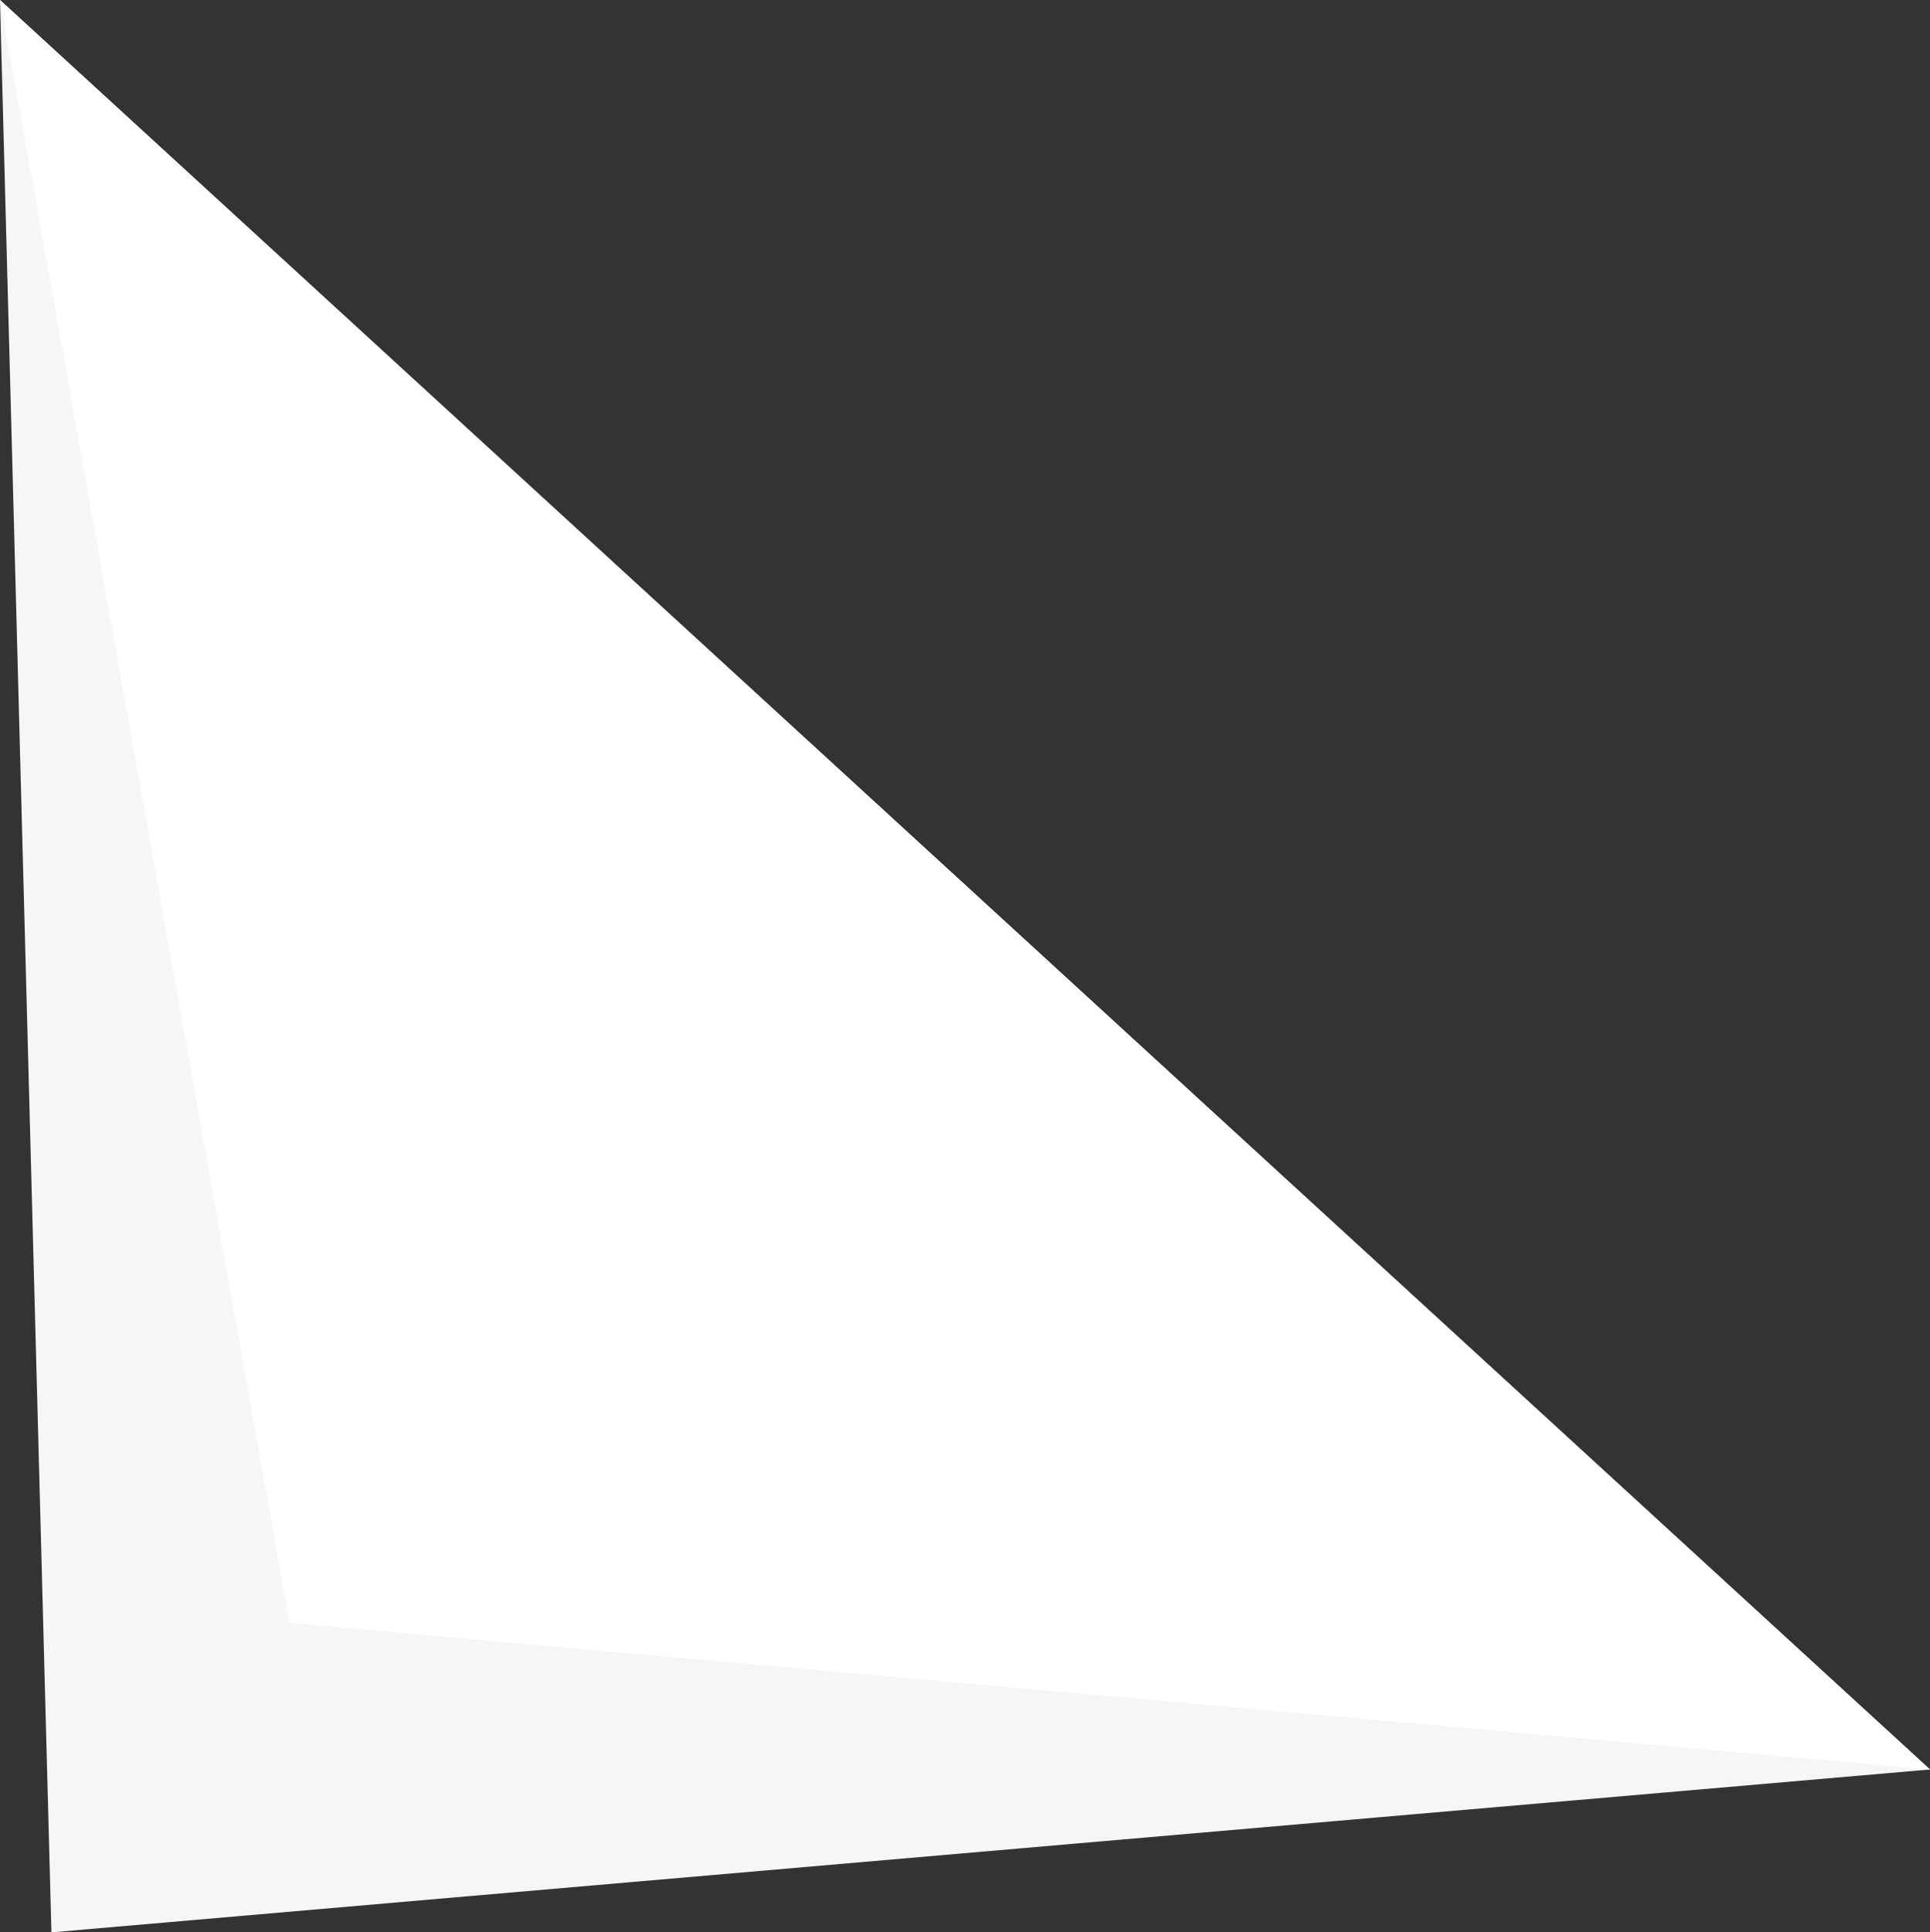
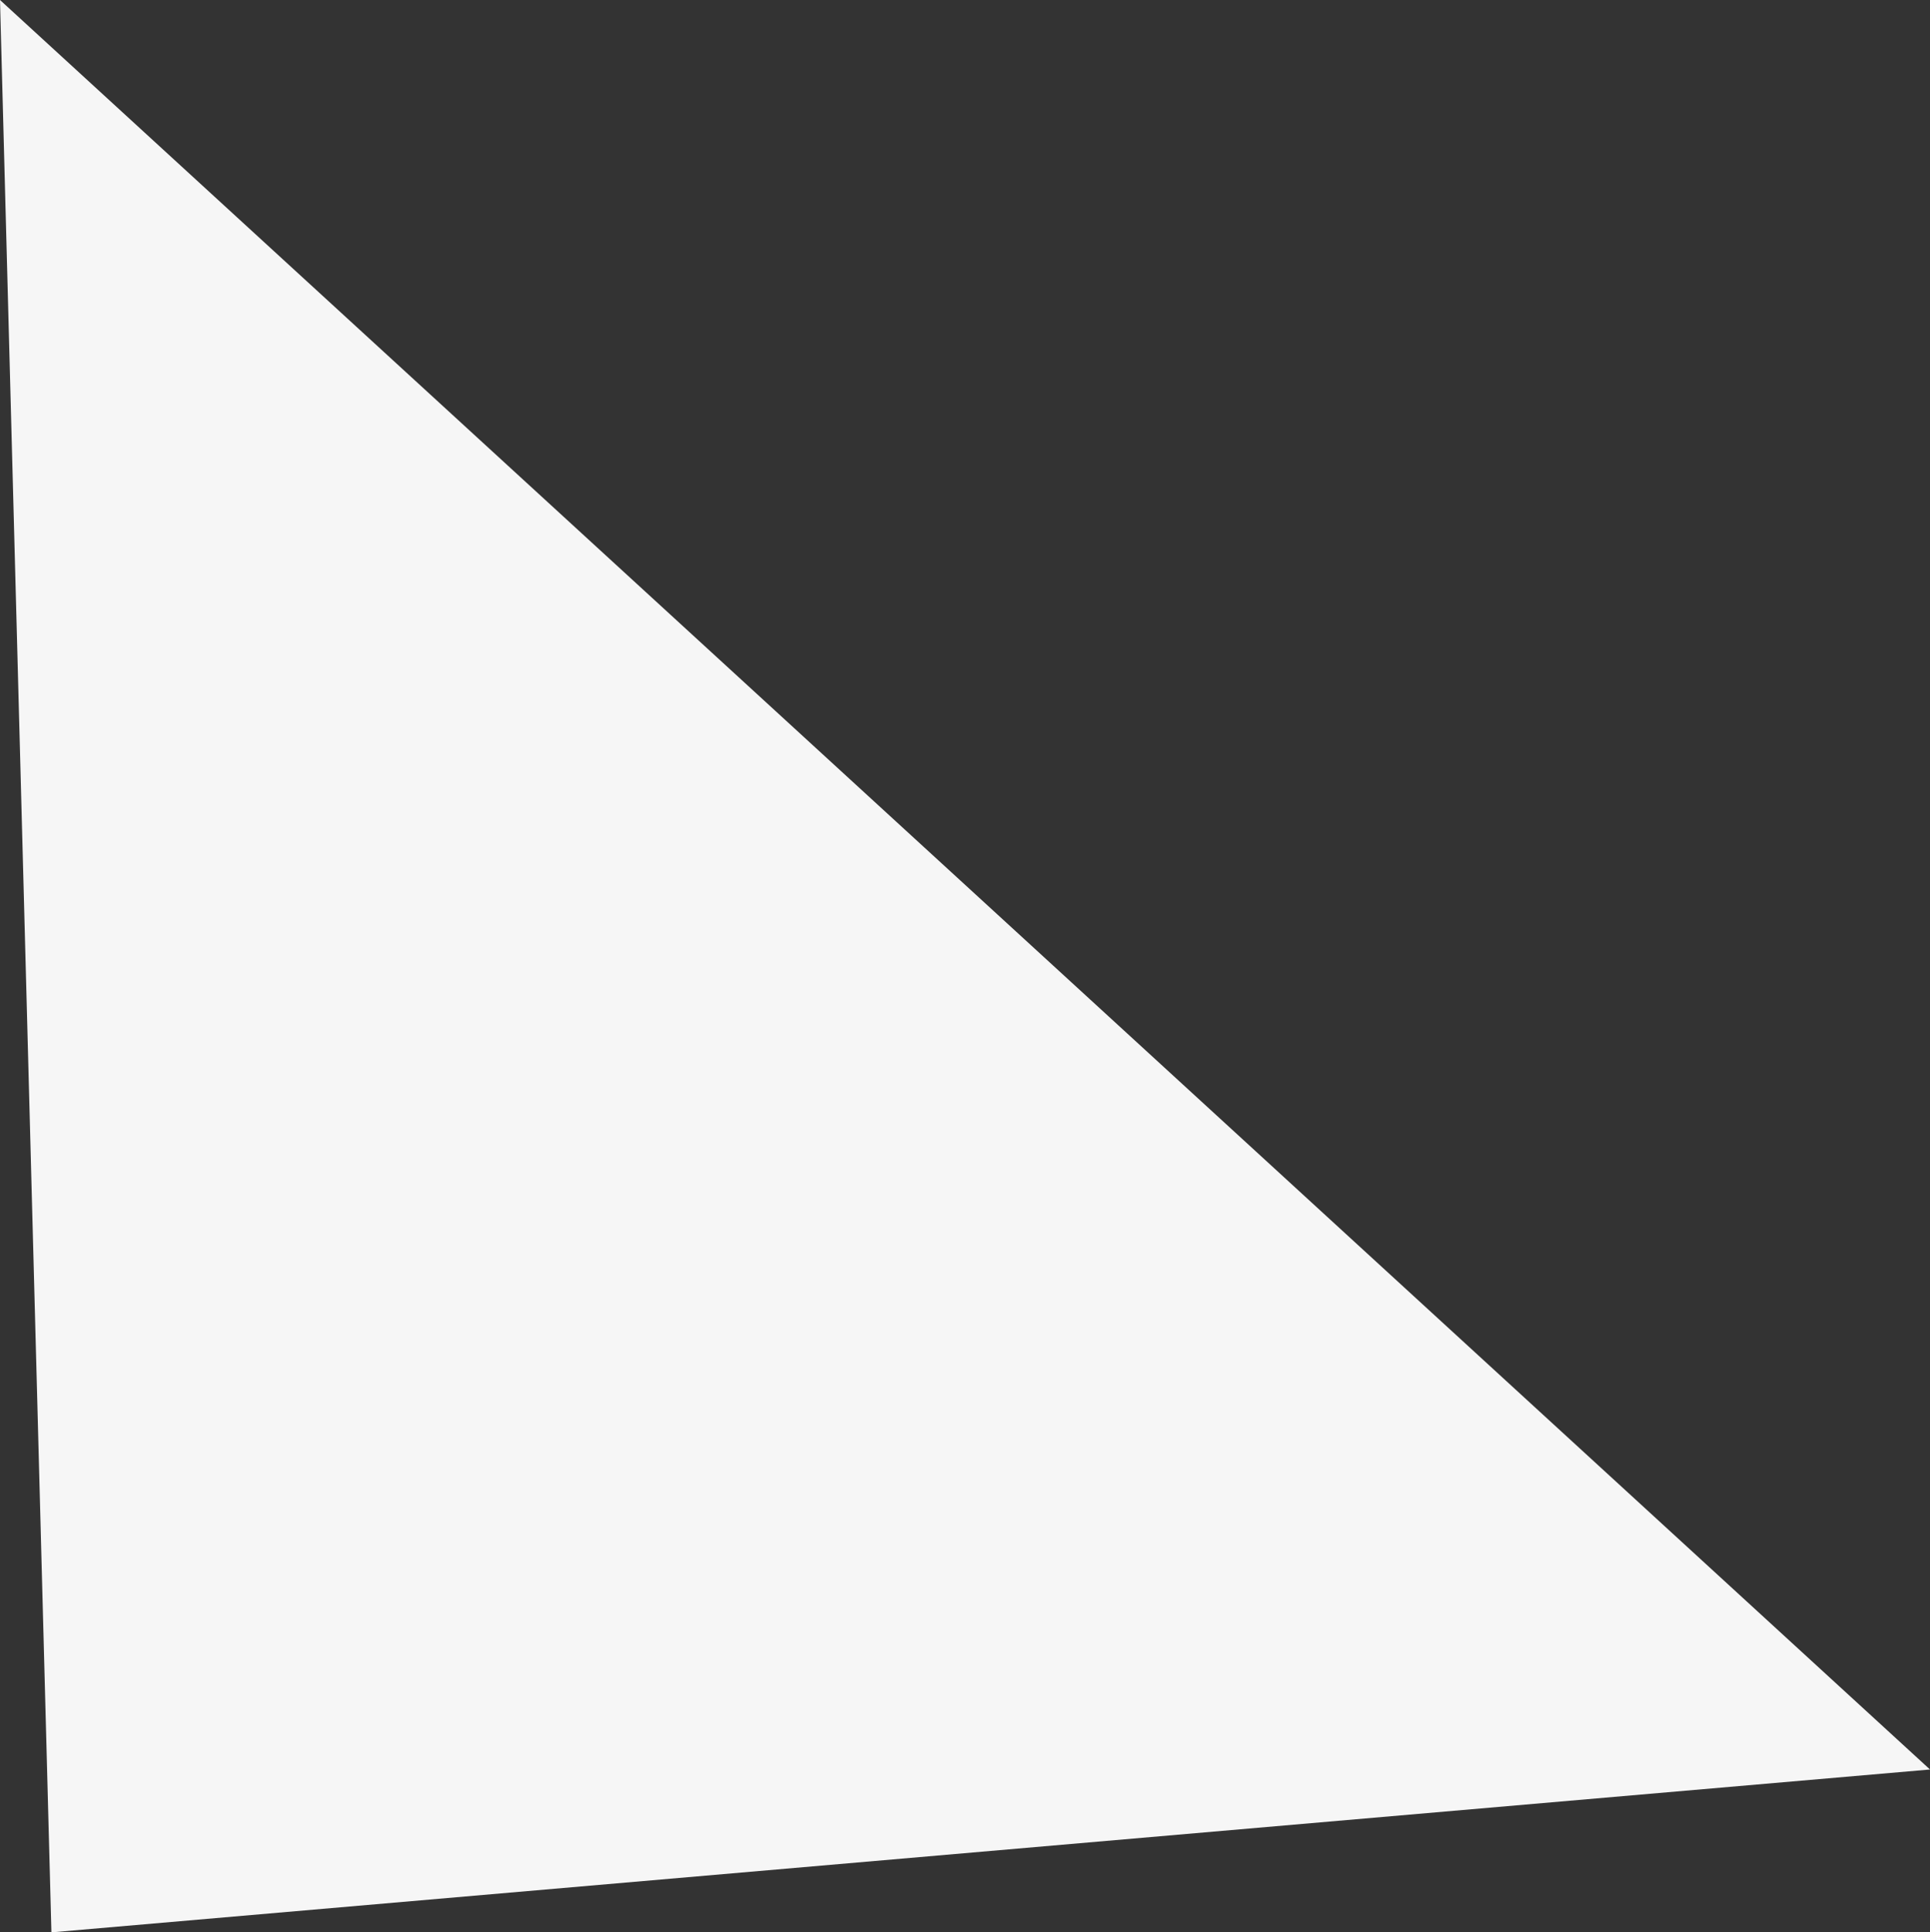
<svg xmlns="http://www.w3.org/2000/svg" viewBox="0 0 20.27 20.29">
  <rect x="0" y="0" width="20.27" height="20.29" fill="#333333" stroke="none" />
  <defs>
    <style>.cls-1{fill:#f6f6f6;}.cls-2{fill:#fff;}</style>
  </defs>
  <title>folded-corner-paper</title>
  <g id="Layer_2" data-name="Layer 2">
    <g id="Mockup_Desktop" data-name="Mockup Desktop">
      <polyline class="cls-1" points="20.27 18.58 0.54 20.29 0 0" />
-       <polygon class="cls-2" points="0 0 20.27 18.58 3.04 17.04 0 0" />
    </g>
  </g>
</svg>